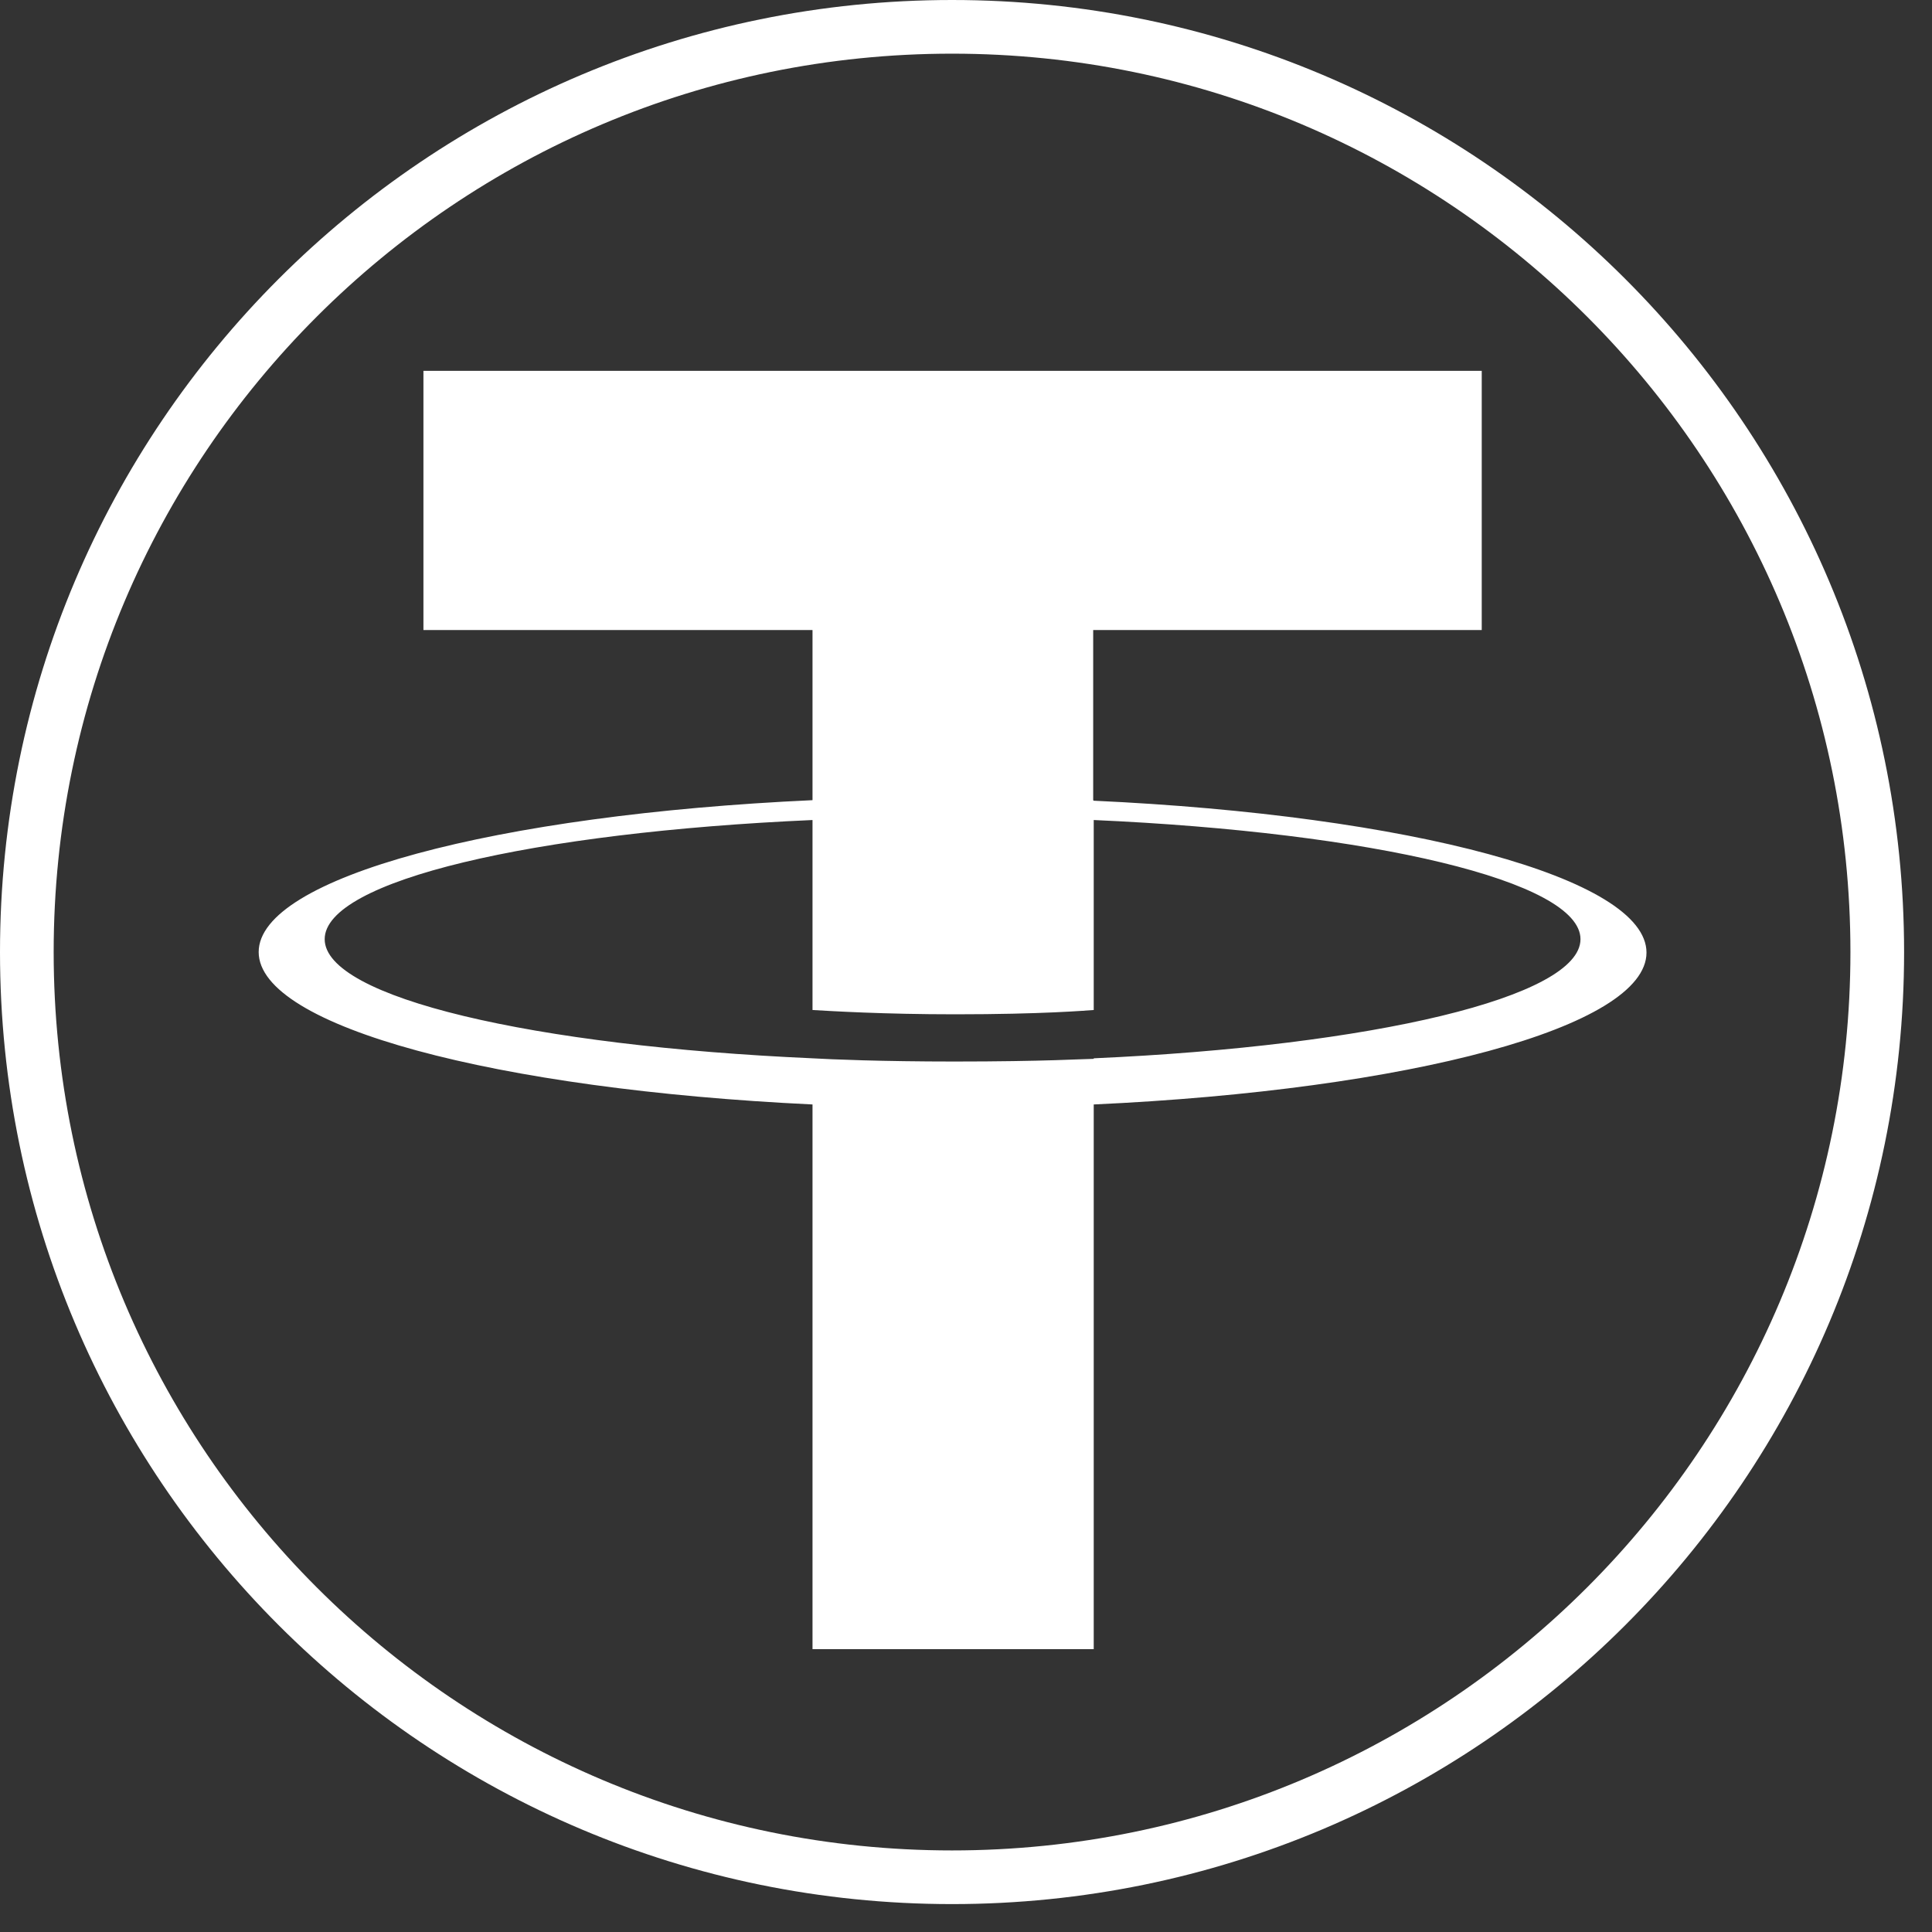
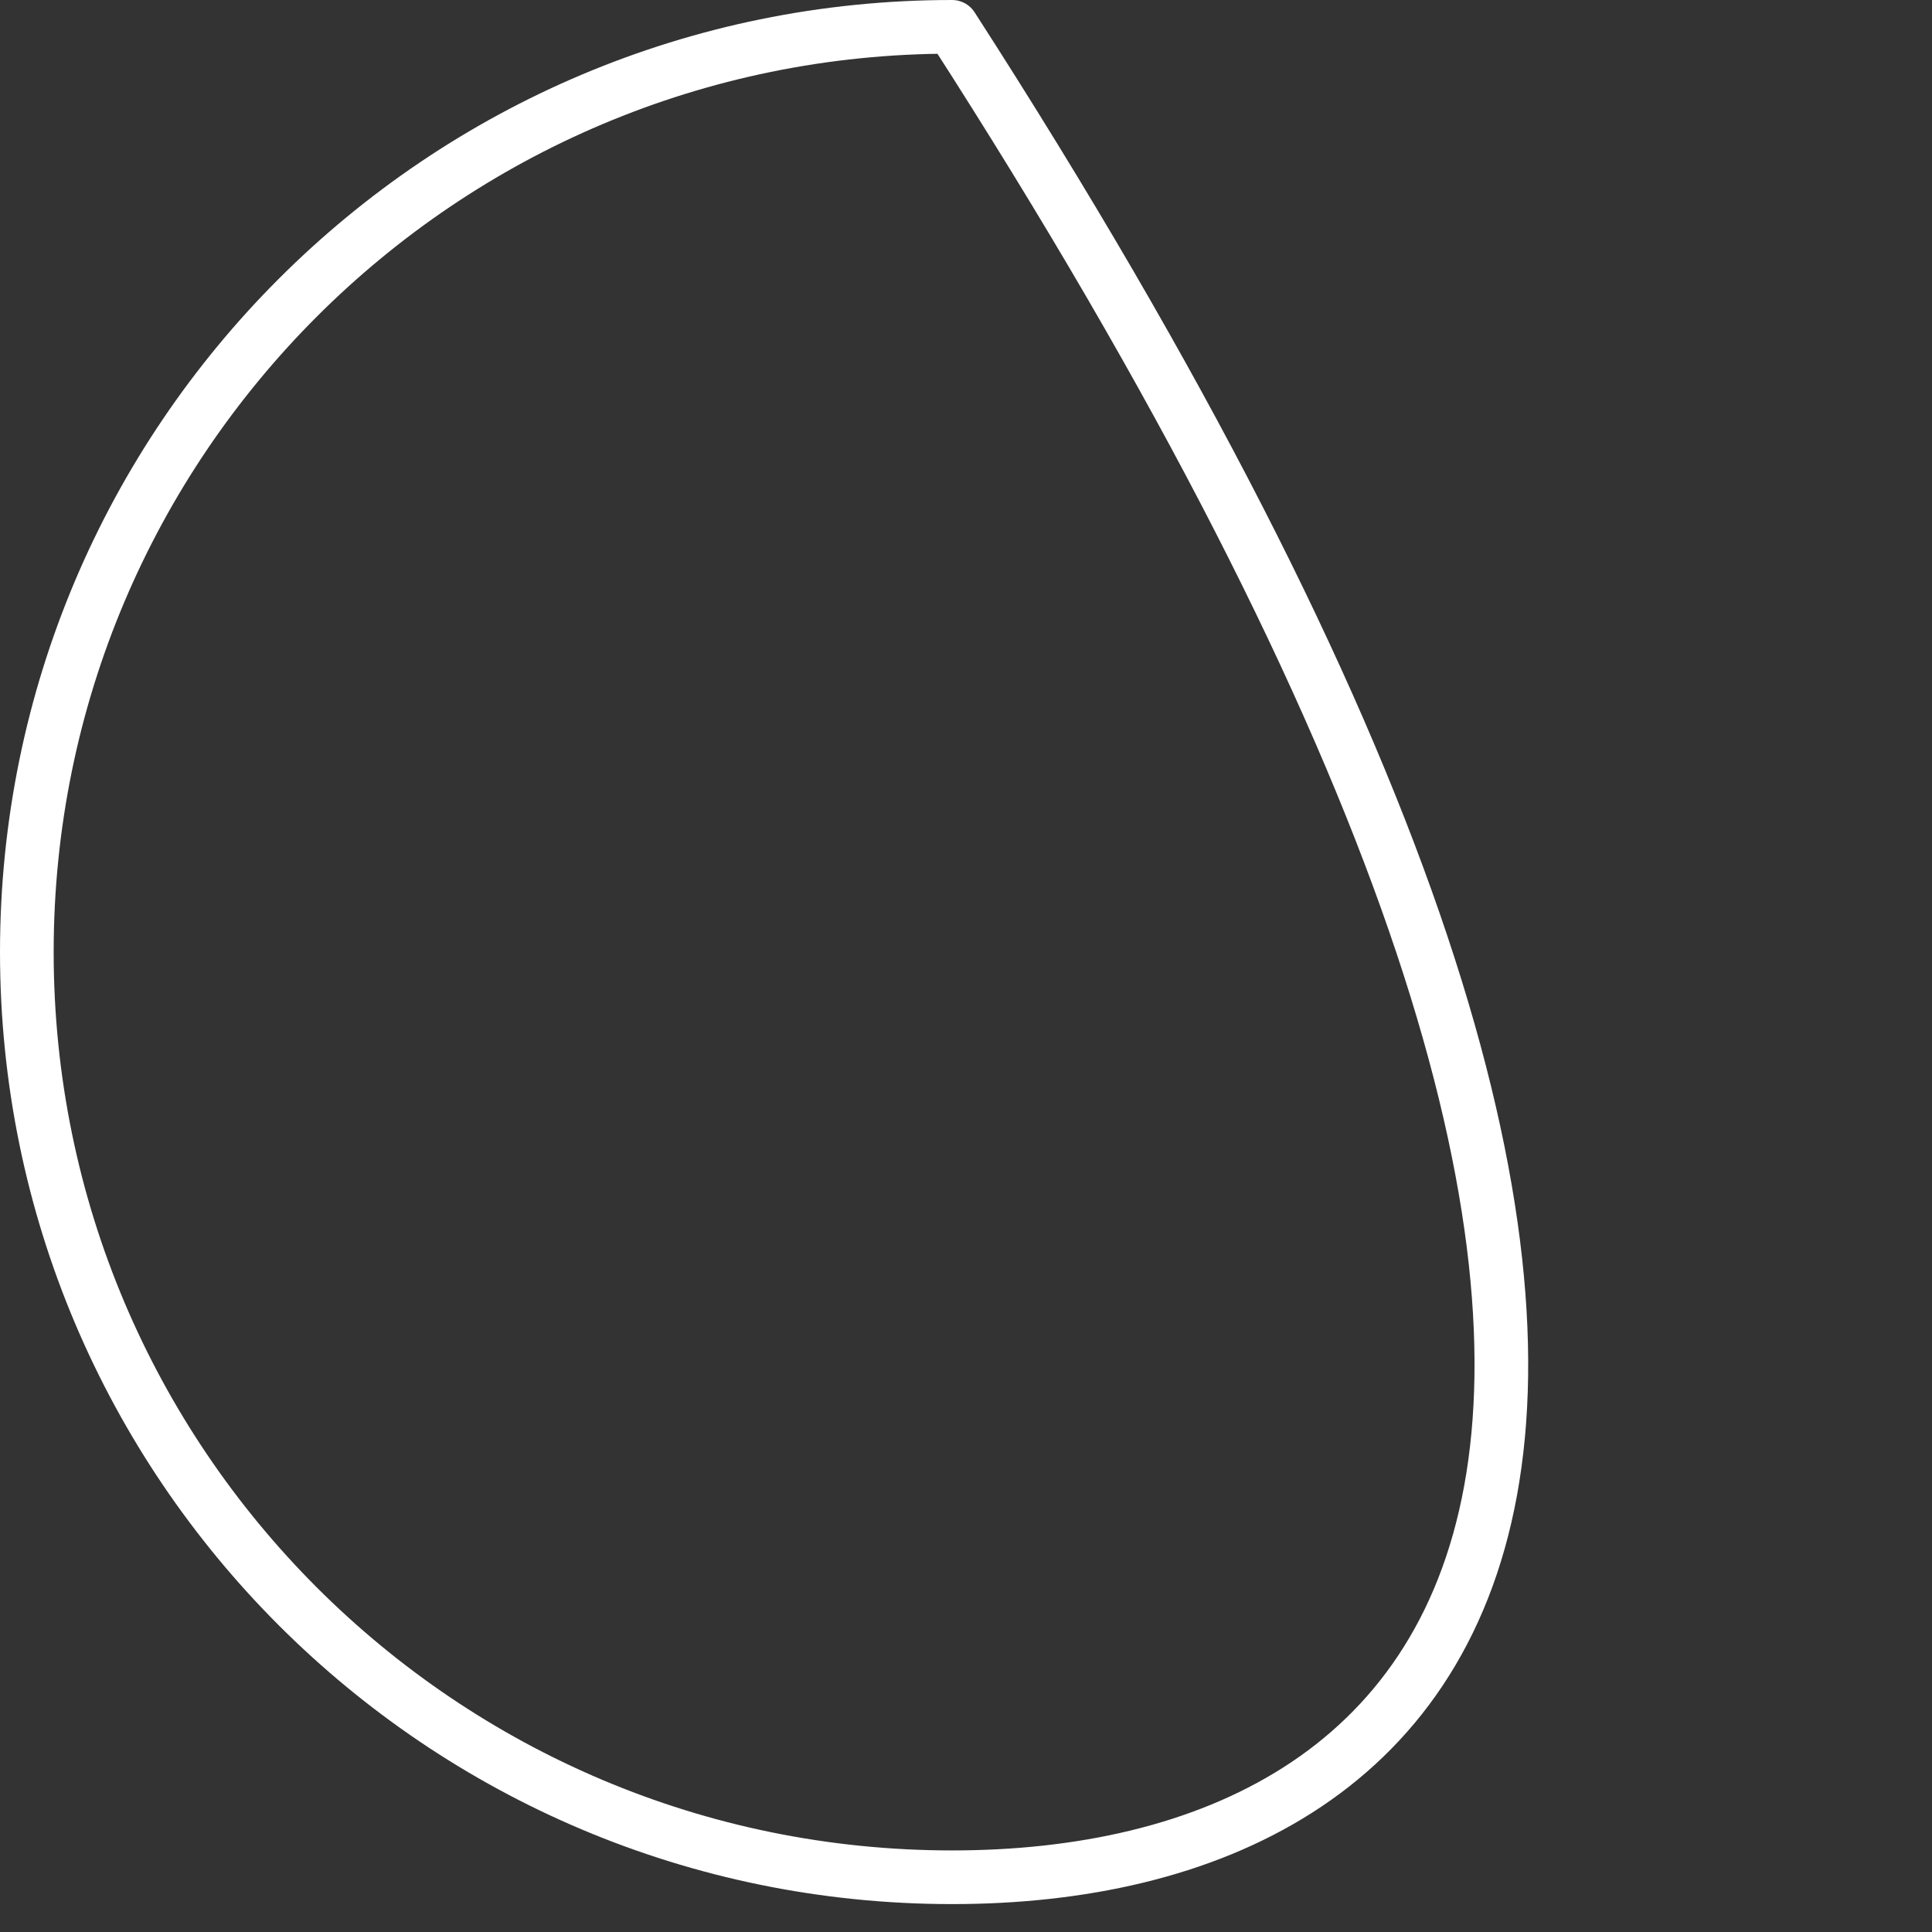
<svg xmlns="http://www.w3.org/2000/svg" width="36" height="36" viewBox="0 0 36 36" fill="none">
  <rect x="0" y="0" width="36" height="36" fill="#333333" stroke="none" />
  <g clip-path="url(#clip0_598_531)">
-     <path d="M17.74 0.5C27.26 0.5 34.98 8.22 34.98 17.74C34.98 27.26 27.26 34.98 17.74 34.98C8.22 34.98 0.5 27.27 0.5 17.74C0.5 8.21 8.22 0.5 17.74 0.5Z" stroke="#FFF" stroke-linecap="round" stroke-linejoin="round" />
-     <path d="M20.37 14.91V11.74H27.61V6.91H7.89V11.74H15.14V14.91C9.25 15.18 4.82 16.35 4.82 17.74C4.82 19.13 9.25 20.3 15.14 20.58V30.73H20.38V20.58C26.26 20.31 30.68 19.14 30.68 17.75C30.68 16.36 26.26 15.19 20.38 14.92L20.37 14.91ZM20.38 19.73C20.23 19.73 19.47 19.78 17.78 19.78C16.43 19.78 15.48 19.74 15.14 19.72C9.94 19.49 6.05 18.59 6.05 17.5C6.05 16.41 9.93 15.51 15.14 15.28V18.82C15.48 18.84 16.46 18.9 17.8 18.9C19.42 18.9 20.23 18.83 20.38 18.82V15.28C25.57 15.51 29.45 16.42 29.45 17.5C29.45 18.58 25.57 19.49 20.38 19.72" fill="#FFF" />
+     <path d="M17.74 0.5C34.98 27.26 27.26 34.98 17.74 34.98C8.22 34.98 0.5 27.27 0.5 17.74C0.5 8.21 8.22 0.5 17.74 0.5Z" stroke="#FFF" stroke-linecap="round" stroke-linejoin="round" />
  </g>
  <defs>
    <clipPath id="clip0_598_531">
      <rect width="35.49" height="35.49" fill="white" />
    </clipPath>
  </defs>
</svg>